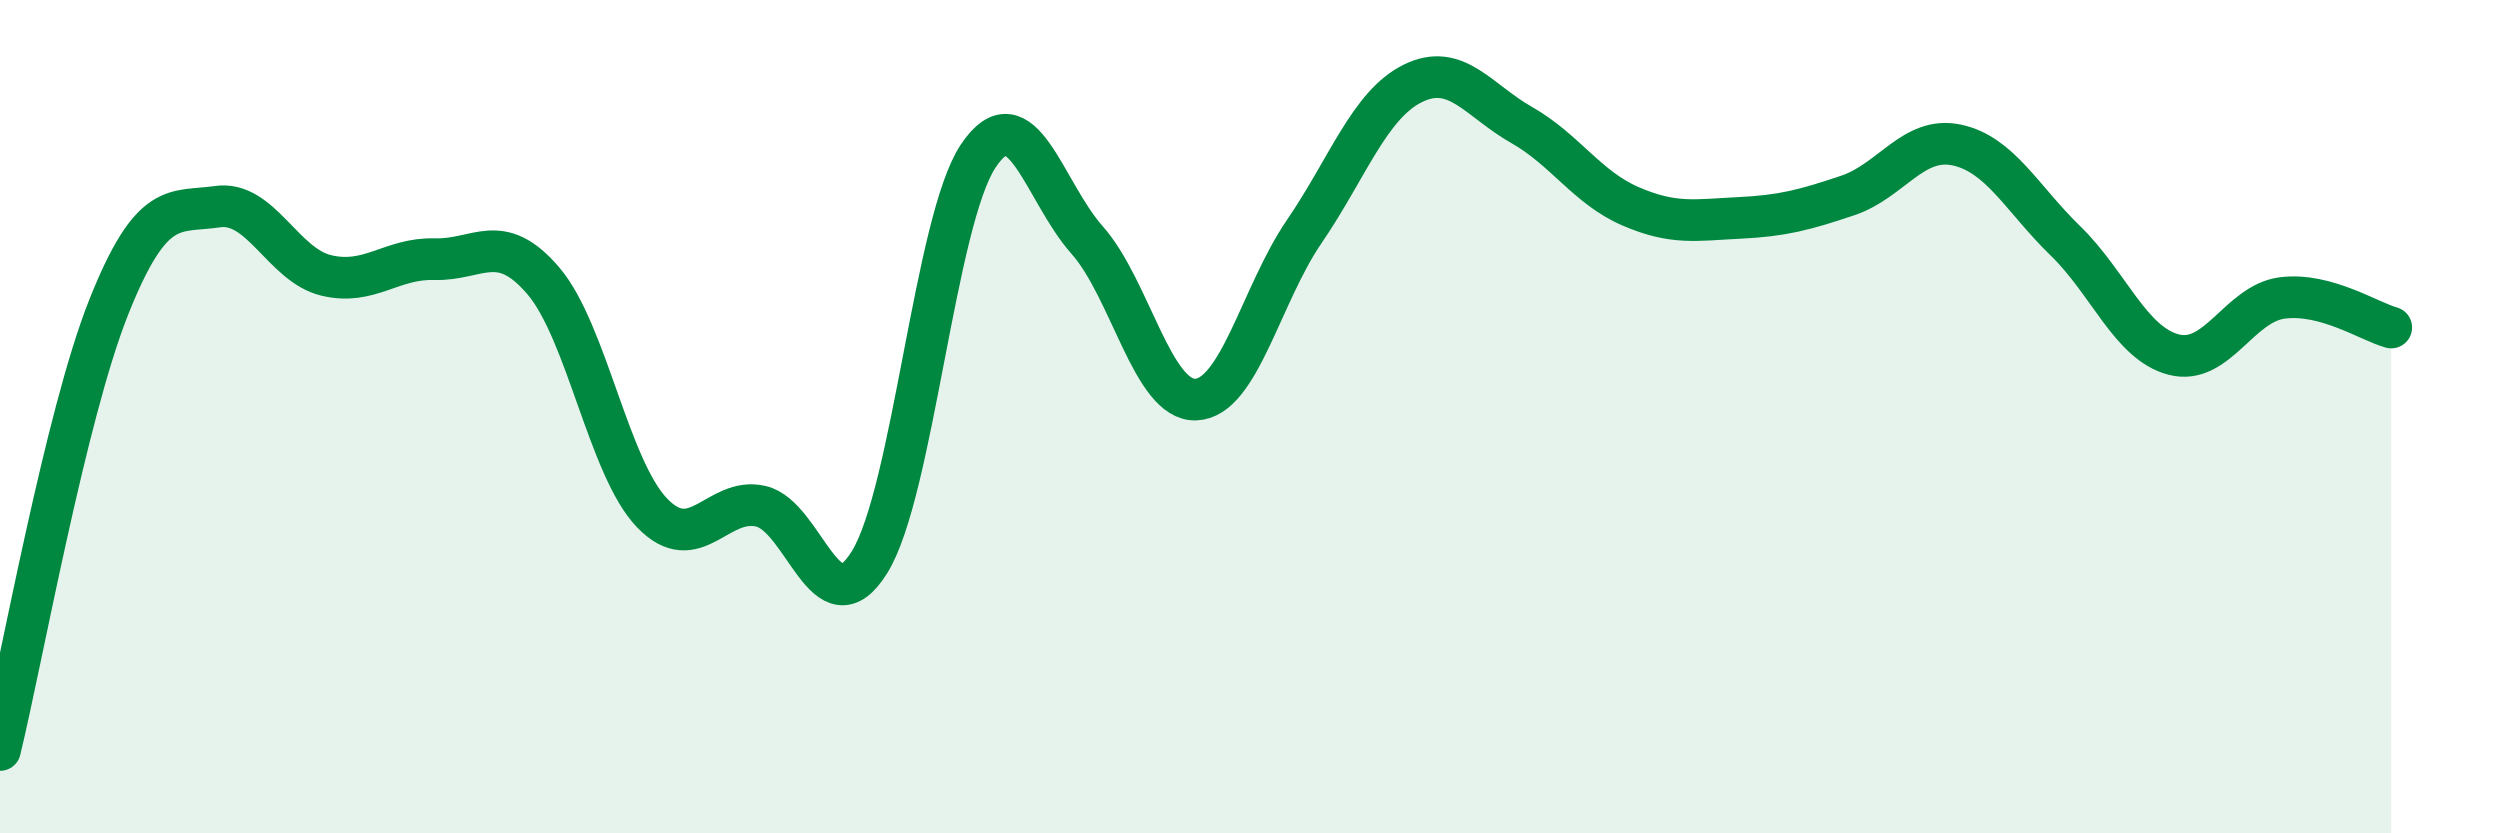
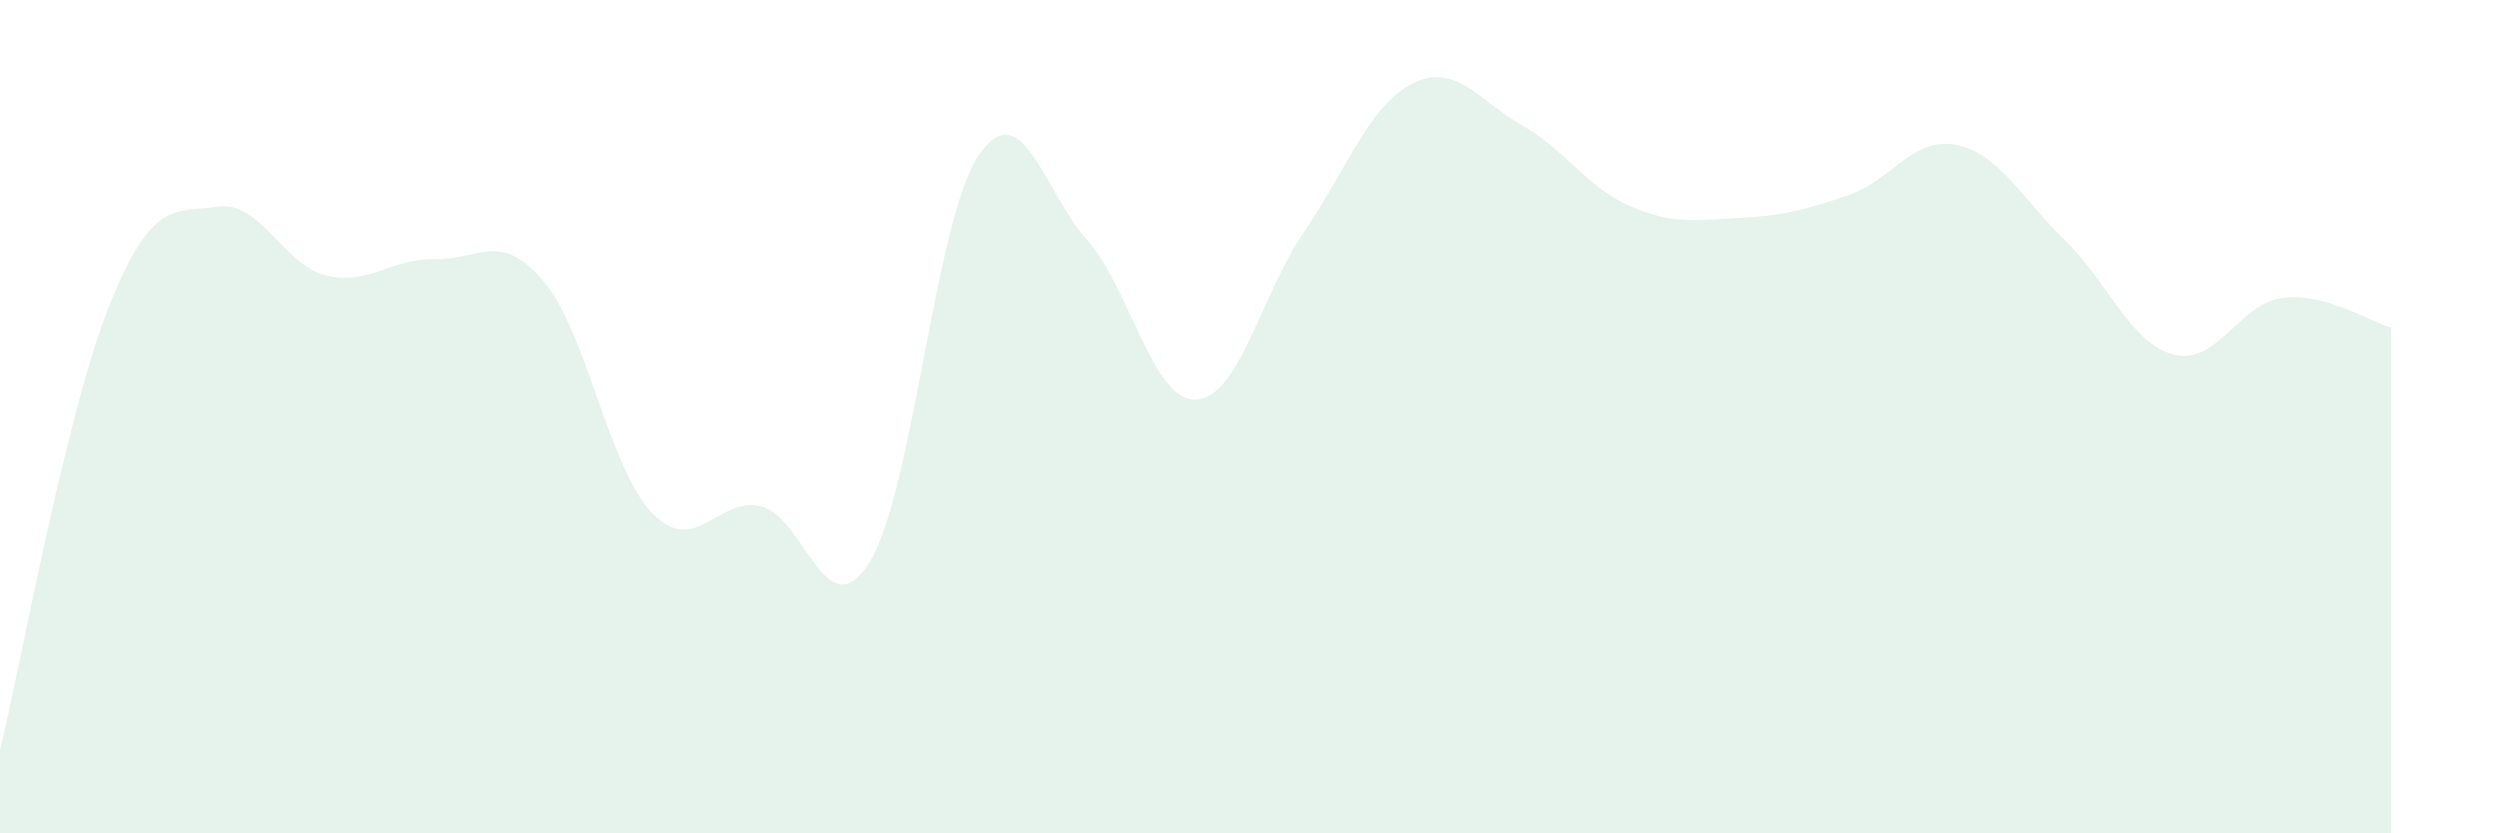
<svg xmlns="http://www.w3.org/2000/svg" width="60" height="20" viewBox="0 0 60 20">
  <path d="M 0,18 C 0.52,15.87 1.57,9.98 2.61,7.37 C 3.65,4.76 4.18,5.11 5.22,4.96 C 6.26,4.81 6.79,6.36 7.83,6.61 C 8.87,6.86 9.39,6.19 10.43,6.22 C 11.47,6.25 12,5.52 13.04,6.74 C 14.08,7.96 14.61,11.23 15.65,12.31 C 16.69,13.39 17.22,11.91 18.26,12.15 C 19.3,12.39 19.83,15.17 20.87,13.49 C 21.91,11.81 22.44,5.29 23.48,3.74 C 24.52,2.19 25.05,4.59 26.09,5.76 C 27.13,6.93 27.66,9.63 28.7,9.59 C 29.74,9.55 30.26,7.08 31.3,5.56 C 32.34,4.04 32.87,2.51 33.91,2 C 34.95,1.49 35.48,2.41 36.52,3 C 37.56,3.59 38.09,4.5 39.13,4.95 C 40.17,5.4 40.7,5.28 41.74,5.23 C 42.78,5.18 43.31,5.04 44.35,4.69 C 45.39,4.34 45.92,3.26 46.96,3.48 C 48,3.7 48.53,4.77 49.57,5.78 C 50.61,6.79 51.13,8.24 52.17,8.51 C 53.21,8.78 53.74,7.28 54.78,7.15 C 55.82,7.02 56.87,7.72 57.39,7.86L57.39 20L0 20Z" fill="#008740" opacity="0.1" stroke-linecap="round" stroke-linejoin="round" />
-   <path d="M 0,18 C 0.52,15.87 1.57,9.98 2.61,7.37 C 3.65,4.76 4.18,5.11 5.22,4.96 C 6.26,4.81 6.79,6.36 7.83,6.61 C 8.87,6.86 9.39,6.19 10.43,6.22 C 11.47,6.25 12,5.52 13.04,6.74 C 14.08,7.96 14.61,11.23 15.65,12.31 C 16.69,13.39 17.22,11.91 18.26,12.15 C 19.3,12.39 19.83,15.17 20.87,13.49 C 21.91,11.81 22.44,5.29 23.48,3.74 C 24.52,2.19 25.05,4.59 26.09,5.76 C 27.13,6.93 27.66,9.63 28.7,9.59 C 29.74,9.55 30.26,7.08 31.3,5.56 C 32.34,4.04 32.87,2.51 33.91,2 C 34.95,1.49 35.48,2.41 36.52,3 C 37.56,3.59 38.09,4.5 39.13,4.95 C 40.17,5.4 40.7,5.28 41.74,5.23 C 42.78,5.18 43.31,5.04 44.35,4.69 C 45.39,4.34 45.92,3.26 46.96,3.48 C 48,3.7 48.53,4.77 49.57,5.78 C 50.61,6.79 51.13,8.24 52.17,8.51 C 53.21,8.78 53.74,7.28 54.78,7.15 C 55.82,7.02 56.87,7.72 57.39,7.86" stroke="#008740" stroke-width="1" fill="none" stroke-linecap="round" stroke-linejoin="round" />
</svg>